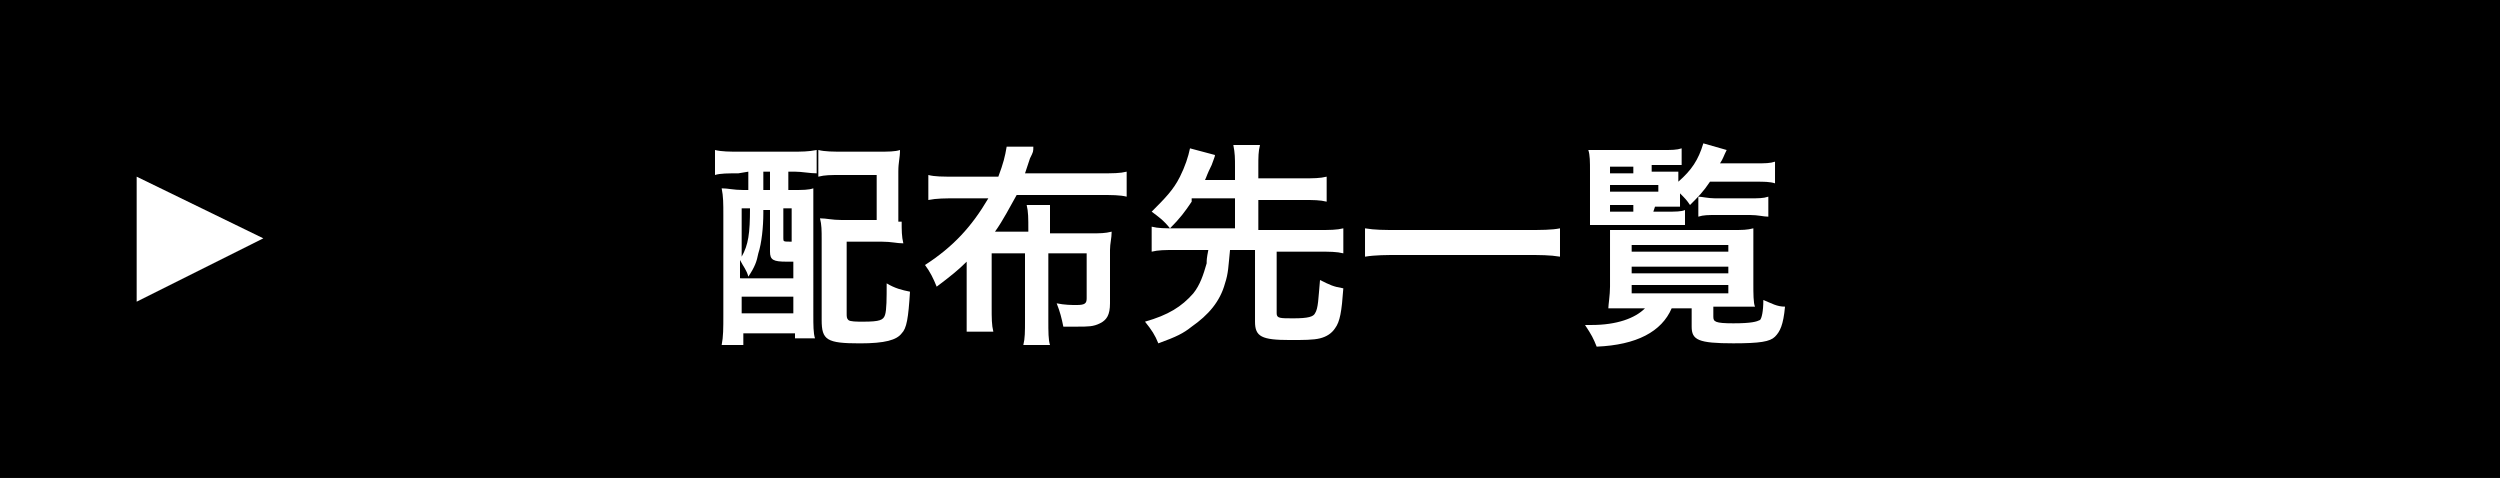
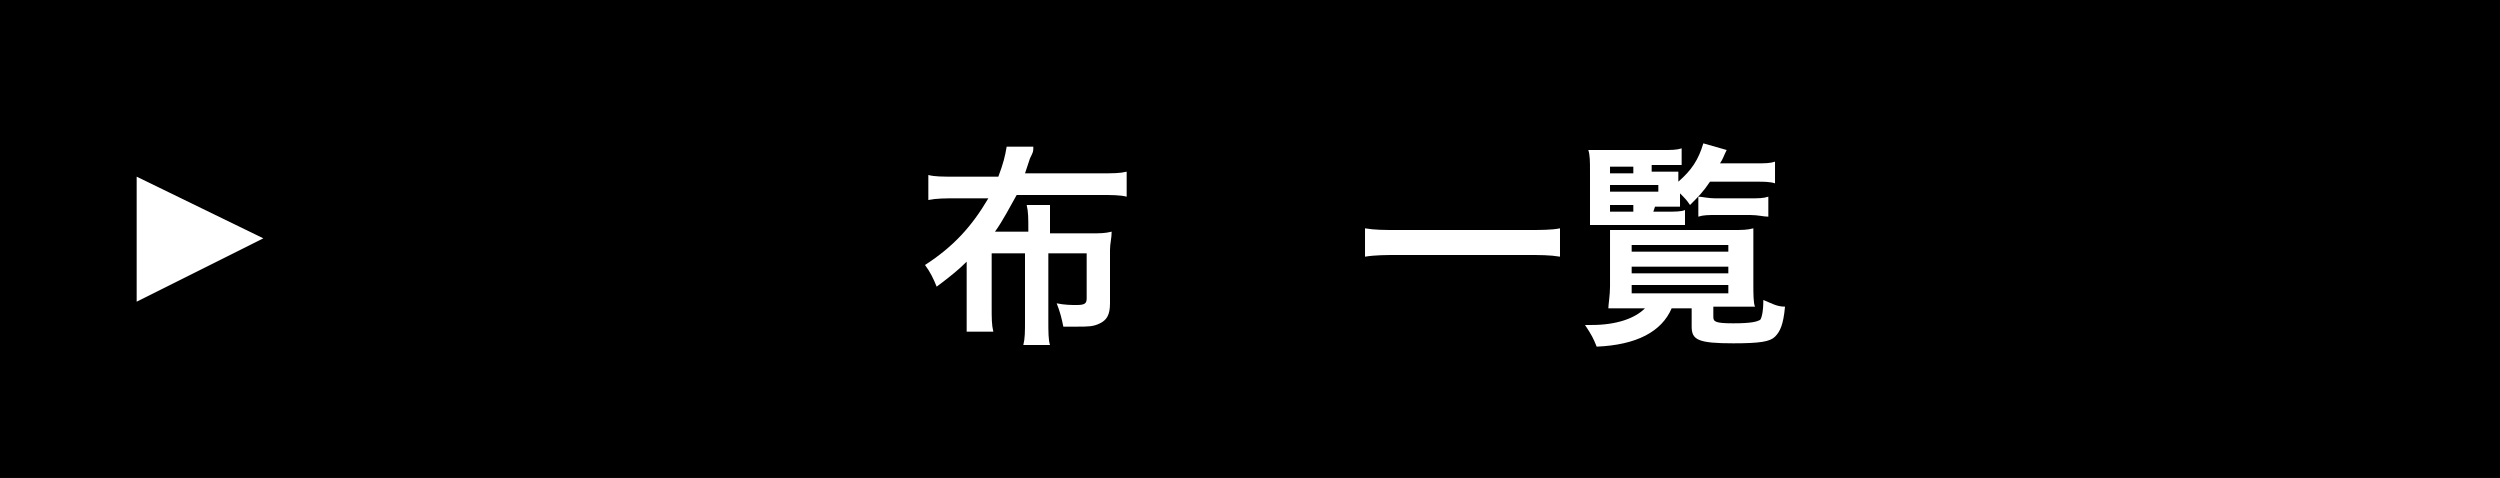
<svg xmlns="http://www.w3.org/2000/svg" version="1.1" id="_2a75fe1f-c743-4618-a51d-72d39fe9e9d6" x="0px" y="0px" width="150px" height="28.67px" viewBox="0 0 150 28.67" enable-background="new 0 0 150 28.67" xml:space="preserve">
  <title>maga_icon_03</title>
  <rect width="150" height="28.67" />
-   <path d="M33.38,10.28h-1.31V9.07c0.472,0.056,0.946,0.082,1.42,0.08h6.6c0.465,0.004,0.929-0.022,1.39-0.08v1.21h-4.13v0.46h3.35  c0.51,0.012,1.021-0.005,1.53-0.05c-0.04,0.332-0.057,0.666-0.05,1v0.79c-0.011,0.334,0.009,0.669,0.06,1h-1.29v-1.77h-3.61v1.24  c-0.01,0.394,0.006,0.788,0.05,1.18H36c0.03-0.393,0.03-0.787,0-1.18v-1.24h-3.43v1.77h-1.29c0.053-0.331,0.077-0.665,0.07-1v-0.79  c0.005-0.334-0.012-0.668-0.05-1c0.516,0.046,1.033,0.063,1.55,0.05H36v-0.46H33.38z M41.22,17.521  c0.414,0.234,0.863,0.398,1.33,0.49c0.079,0.674-0.12,1.354-0.55,1.879c-0.36,0.311-1.08,0.4-3.17,0.4c-2.48,0-2.85-0.12-2.85-0.95  v-0.86h-2.34v0.641h-1.4c0.054-0.408,0.081-0.818,0.08-1.23v-2.289c0.005-0.404-0.011-0.809-0.05-1.21  c0.392,0.041,0.786,0.057,1.18,0.05H40c0.414,0.009,0.828-0.008,1.24-0.05c-0.042,0.402-0.058,0.806-0.05,1.21v1.91L41.22,17.521z   M33.11,12.07c0.216,0.016,0.434,0.016,0.65,0h1.72v0.8c-0.207-0.014-0.414-0.014-0.62,0h-1.75V12.07z M33.11,13.23  c0.216,0.016,0.434,0.016,0.65,0h1.72V14h-1.72c-0.216-0.014-0.433-0.014-0.65,0V13.23z M33.63,15.41V16H36v-0.601h-2.37V15.41z   M33.63,16.87v0.63H36v-0.63H33.63z M37.32,16h2.59v-0.601h-2.59V16z M37.32,17.511h2.59V16.88h-2.59V17.511z M37.32,18.96  c-0.009,0.072,0.026,0.145,0.09,0.18c0.57,0.129,1.157,0.174,1.74,0.131c0.598,0.03,1.197-0.023,1.78-0.16  c0.195-0.137,0.293-0.375,0.25-0.61h-3.86V18.96z M37.89,12.07h2.56v0.82c-0.213-0.017-0.427-0.017-0.64,0h-1.29  c-0.216-0.016-0.434-0.016-0.65,0v-0.82H37.89z M37.89,13.25c0.216,0.016,0.434,0.016,0.65,0h1.91V14h-2.58v-0.8L37.89,13.25z" />
  <path d="M49.23,13.28v-0.95h0.65c0.768-0.447,1.479-0.984,2.12-1.6h-5c-0.504-0.005-1.009,0.021-1.51,0.08V9.33  c0.501,0.059,1.005,0.086,1.51,0.08h5.66c0.364,0.014,0.729-0.003,1.09-0.05l0.81,0.9l-1.18,1.12  c-0.818,0.732-1.705,1.382-2.65,1.94v0.53h3.05c0.568,0.009,1.136-0.018,1.7-0.08v1.52c-0.564-0.066-1.132-0.094-1.7-0.08h-3.07  v3.641c0,1.1-0.42,1.379-2.09,1.379l-1.39-0.049c-0.049-0.514-0.177-1.017-0.38-1.49c0.602,0.092,1.21,0.139,1.82,0.14  c0.49,0,0.58-0.05,0.58-0.31V15.22H45.9c-0.568-0.012-1.136,0.016-1.7,0.08v-1.52c0.578,0.062,1.159,0.088,1.74,0.08h3.32V13.3  L49.23,13.28z" />
  <path d="M62.08,10.5h-2.56c-0.407-0.008-0.815,0.008-1.22,0.05V9.4c0.455,0.06,0.912,0.086,1.37,0.08h2.42  C62.082,9.248,62.051,9.017,62,8.79h1.46c-0.052,0.227-0.079,0.458-0.08,0.69h2.52c0.454,0.008,0.908-0.008,1.36-0.05  c-0.02,0.353-0.02,0.707,0,1.06v0.35h0.1c0.381,0.008,0.763-0.015,1.14-0.07v1.08c-0.392-0.043-0.786-0.06-1.18-0.05h-0.07v0.5  c-0.018,0.293-0.018,0.587,0,0.88h-3.88v0.39h3c0.434,0.01,0.868-0.007,1.3-0.05v1c-0.432-0.041-0.866-0.058-1.3-0.05h-3v0.39H67  c0.481,0.006,0.961-0.015,1.44-0.061V16c-0.477-0.068-0.958-0.108-1.44-0.12h-8.4c-0.488-0.002-0.976,0.024-1.46,0.08V14.8  c0.485,0.046,0.973,0.066,1.46,0.061h3.5v-0.39h-2.84c-0.434-0.008-0.868,0.009-1.3,0.05v-1c0.432,0.042,0.866,0.059,1.3,0.05h2.81  v-0.39h-2.55c-0.414-0.009-0.828,0.008-1.24,0.05v-1c0.412,0.042,0.826,0.059,1.24,0.05h2.56v-0.42h-3.51  c-0.481-0.008-0.962,0.016-1.44,0.07v-1.09c0.478,0.055,0.959,0.079,1.44,0.07h3.51V10.5z M58.6,17.5  c0.021-0.403,0.021-0.808,0-1.21c0.443,0.023,0.887,0.023,1.33,0h7.16C67.029,16.69,67,17.095,67,17.5v1.63  c-0.012,0.432,0.015,0.863,0.08,1.29h-1.35V20h-5.79v0.399h-1.42c0.044-0.422,0.064-0.846,0.06-1.27v-1.641L58.6,17.5z M59.9,17.7  h5.79v-0.439H59.9V17.7z M59.9,19.04h5.79v-0.471H59.9V19.04z M66,10.52h-2.61v0.39H66V10.52z M63.43,11.87v0.42H66v-0.42H63.43z" />
  <path d="M72.17,10.77c-0.375,0.502-0.812,0.956-1.3,1.35c-0.249-0.344-0.545-0.65-0.88-0.91c0.525-0.348,0.979-0.792,1.34-1.31  c0.24-0.346,0.426-0.727,0.55-1.13L73.21,9l-0.34,0.65h1.78c0.371,0.015,0.743-0.006,1.11-0.06v1  c0.436-0.512,0.737-1.124,0.881-1.78L78,9c-0.074,0.212-0.161,0.419-0.26,0.62h2.55c0.407,0.014,0.815-0.006,1.22-0.06v1.25  c-0.384-0.056-0.771-0.079-1.16-0.07H79c0.17,0.23,0.221,0.33,0.43,0.66l-0.39,0.17h1.09c-0.042,0.254-0.06,0.513-0.05,0.77v0.1  h0.35c0.252,0.007,0.502-0.01,0.75-0.05v1.14c-0.25-0.014-0.5-0.014-0.75,0h-0.35v0.74h0.62c0.249,0.016,0.5,0.016,0.75,0v1.1  c-0.25-0.016-0.501-0.016-0.75,0h-4.75c-0.243-0.017-0.487-0.017-0.73,0v1c-0.257-0.016-0.514-0.016-0.77,0h-0.69  c0.452,0.645,1.022,1.197,1.68,1.63c-0.238,0.351-0.43,0.729-0.57,1.13c-0.56-0.461-1.03-1.021-1.39-1.65v1.66  c-0.016,0.438,0.011,0.877,0.08,1.311h-1.35c0.059-0.428,0.082-0.859,0.07-1.29V17.56c-0.43,0.847-1.025,1.598-1.75,2.211  c-0.205-0.378-0.454-0.73-0.74-1.051c0.863-0.582,1.576-1.359,2.08-2.27h-1c-0.26-0.016-0.521-0.016-0.78,0v-1.131  c0.258,0.041,0.519,0.057,0.78,0.051h1.38v-0.49h-1c-0.233-0.017-0.467-0.017-0.7,0v-1c0.234,0.041,0.473,0.058,0.71,0.05h1V13.4  h-1.17c-0.251-0.003-0.501,0.014-0.75,0.05v-1.1c0.255,0.039,0.513,0.056,0.77,0.05h1.14c-0.002-0.261-0.026-0.522-0.07-0.78h1.11  c-0.17-0.35-0.27-0.53-0.46-0.85H72.17z M74.17,10.77c0.22,0.33,0.29,0.43,0.47,0.74l-1.05,0.4v0.48h0.92  c0.25,0.016,0.5,0.016,0.75,0v1.09c-0.248-0.038-0.499-0.055-0.75-0.05h-1V14h0.71c0.233,0.017,0.467,0.017,0.7,0v1  c-0.233-0.019-0.467-0.019-0.7,0h-0.71v0.44h0.94c0.243,0.018,0.487,0.018,0.73,0v-1.15c0.254,0.041,0.512,0.057,0.77,0.05h0.38  V13.6c-0.273-0.016-0.547-0.016-0.82,0v-1.2c0.271,0.041,0.546,0.058,0.82,0.05v-0.67c-0.12,0.12-0.16,0.17-0.311,0.31  c-0.234-0.339-0.53-0.634-0.87-0.87c0.164-0.121,0.318-0.254,0.459-0.4c-0.212-0.016-0.426-0.016-0.639,0h-0.81L74.17,10.77z   M75.73,17.101V15.79c0.432,0.041,0.865,0.058,1.299,0.05h2.49c0.447,0.009,0.895-0.007,1.34-0.05  c-0.04,0.422-0.057,0.846-0.049,1.27v2.121c-0.011,0.43,0.01,0.861,0.06,1.289H79.52V20h-2.59v0.42h-1.31  c0.051-0.415,0.071-0.833,0.06-1.25v-2.11L75.73,17.101z M78.4,11.91c-0.176-0.397-0.39-0.776-0.641-1.13h-0.65  c-0.184,0.298-0.398,0.576-0.639,0.83h1c-0.045,0.254-0.061,0.513-0.051,0.77v0.1h1.391V12.4c0.016-0.229,0.016-0.46,0-0.69  L78.4,11.91z M77,17.399h2.54v-0.549h-2.61v0.549H77z M77,18.91h2.54v-0.591h-2.61v0.591H77z M79,14.28v-0.74h-1.48v0.74H79z" />
  <path d="M84.859,12.5c-0.313,0.073-0.621,0.17-0.92,0.29c-0.106,0.05-0.222,0.08-0.34,0.09c-0.289,0-0.55-0.53-0.779-1.65  c0.861-0.043,1.721-0.144,2.57-0.3c1.56-0.23,3.539-0.53,4.58-0.66c1.039-0.13,2.109-0.31,2.6-0.42c0.066-0.012,0.133-0.012,0.199,0  c0.17,0,0.23,0.08,0.351,0.4c0.101,0.273,0.161,0.56,0.18,0.85c0,0.16-0.05,0.21-0.229,0.21c-0.258-0.001-0.516,0.02-0.771,0.06  c-2.187,0.312-3.856,2.115-4,4.32c0,1.52,1.2,2.52,3.22,2.699c0.114-0.022,0.225,0.051,0.248,0.165  c0.004,0.021,0.005,0.044,0.002,0.065c-0.023,0.42-0.107,0.834-0.25,1.23c-0.053,0.138-0.191,0.224-0.34,0.209  c-0.339-0.025-0.674-0.09-1-0.189c-2.209-0.65-3.369-2.051-3.369-4c-0.012-1.065,0.34-2.103,1-2.94  c0.396-0.494,0.877-0.914,1.42-1.24C87.641,11.91,85.85,12.25,84.859,12.5z M91.52,12.84c0.524,0.383,0.964,0.87,1.291,1.43  c-0.065,0.146-0.174,0.268-0.311,0.35c-0.104,0.11-0.229,0.195-0.37,0.25H92c-0.148-0.079-0.258-0.217-0.3-0.38  c-0.244-0.362-0.525-0.697-0.841-1c-0.025-0.029-0.045-0.063-0.06-0.1c0.009-0.037,0.025-0.071,0.05-0.1  c0.109-0.105,0.227-0.202,0.351-0.29l0.22-0.13h0.1V12.84z M93.74,13.74c-0.109,0.101-0.238,0.176-0.381,0.22  c-0.066-0.013-0.121-0.063-0.139-0.13c-0.279-0.451-0.616-0.865-1-1.23c-0.025-0.029-0.042-0.063-0.051-0.1  c0.049-0.12,0.142-0.217,0.26-0.27c0.115-0.1,0.253-0.171,0.4-0.21c0.207,0.078,0.387,0.213,0.52,0.39  c0.305,0.285,0.552,0.624,0.73,1c-0.071,0.144-0.191,0.257-0.34,0.32V13.74z" />
  <path d="M95.141,10.93c0.33,0.055,0.664,0.079,1,0.07h2.129c0.334,0.01,0.669-0.007,1-0.05v1.27c-0.316-0.019-0.633-0.019-0.949,0  h-2.18c-0.334-0.005-0.669,0.012-1,0.05V10.93z M102.38,15.489v0.591c0.052,1.067-0.251,2.122-0.86,3c-0.532,0.65-1.22,1.155-2,1.47  c-0.114-0.271-0.27-0.524-0.459-0.75c-0.2-0.012-0.4-0.012-0.601,0h-1.7v0.6h-1.24c0-0.439,0.07-0.84,0.07-1.219V17.33  c0.006-0.334-0.012-0.669-0.05-1c0.282,0.026,0.567,0.026,0.851,0h2.069c0.247,0.017,0.493,0.017,0.74,0  c-0.02,0.3-0.02,0.601,0,0.899v2c0.407-0.184,0.788-0.422,1.13-0.709c0.596-0.663,0.893-1.542,0.82-2.431  c0.004-0.198-0.012-0.396-0.051-0.59L102.38,15.489z M95.55,9.19c0.332,0.041,0.666,0.058,1,0.05h1.53  c0.334,0.008,0.668-0.009,1-0.05v1.21H95.52V9.21L95.55,9.19z M95.55,12.82c0.263,0.017,0.527,0.017,0.79,0h2  c0.256,0.019,0.514,0.019,0.77,0V14c-0.256-0.018-0.514-0.018-0.77,0h-2c-0.263-0.018-0.527-0.018-0.79,0V12.82z M95.55,14.57  c0.263,0.024,0.527,0.024,0.79,0h2c0.256,0.02,0.514,0.02,0.77,0v1.169c-0.262-0.016-0.526-0.016-0.789,0h-1.95  c-0.26-0.016-0.521-0.016-0.78,0V14.57H95.55z M96.71,18.569H98v-1.17h-1.29V18.569z M105.24,16.271v-1.33h-4.721v1.33h-1.26  c0.037-0.303,0.054-0.606,0.051-0.91v-0.74c0.01-0.301-0.008-0.602-0.051-0.9c0.377,0.025,0.754,0.025,1.131,0h4.93  c0.404,0.008,0.808-0.008,1.209-0.05c-0.016,0.296-0.016,0.594,0,0.89v0.839c-0.006,0.295,0.012,0.589,0.051,0.881h-1.34V16.271z   M100.74,11.1c-0.408-0.012-0.816,0.008-1.221,0.06V9.85c0.435,0.056,0.873,0.079,1.311,0.07h1.35V9.75  c0.003-0.314-0.018-0.628-0.06-0.94h1.399c-0.059,0.313-0.085,0.631-0.08,0.95v0.16h1.771c0.448,0.01,0.896-0.014,1.34-0.07v1.31  c-0.404-0.052-0.812-0.072-1.22-0.06h-1.811V12H105c0.4,0.011,0.803-0.009,1.2-0.06v1.25c-0.397-0.056-0.799-0.079-1.2-0.07h-4  c-0.395-0.008-0.789,0.015-1.18,0.07v-1.27c0.391,0.058,0.785,0.085,1.18,0.08h1.221v-0.9h-1.49H100.74z M104.43,15.44  c-0.047,0.291-0.07,0.585-0.07,0.879v2.391c0,0.26,0.08,0.311,0.511,0.311c0.43,0,0.521-0.08,0.569-0.301  c0.068-0.483,0.1-0.971,0.09-1.459c0.381,0.203,0.789,0.352,1.211,0.439c0.047,0.719-0.09,1.439-0.4,2.09  c-0.409,0.385-0.98,0.545-1.529,0.43c-1.371,0-1.701-0.209-1.701-1v-2.82c0.009-0.295-0.015-0.59-0.069-0.879h1.39V15.44z" />
  <path d="M110.8,10.72c0.001-0.496-0.038-0.991-0.12-1.48c0.494,0.013,0.986,0.066,1.471,0.16c0.25,0.05,0.31,0.1,0.31,0.25  c-0.003,0.086-0.023,0.171-0.06,0.25c-0.129,0.335-0.187,0.692-0.17,1.05c0.609-0.09,1.09-0.18,1.729-0.32h0.14  c0.07-0.018,0.141,0.024,0.158,0.093c0.002,0.002,0.002,0.004,0.002,0.007l0,0c0.066,0.295,0.1,0.597,0.1,0.9  c0.035,0.129-0.021,0.266-0.139,0.33c-0.655,0.177-1.324,0.294-2,0.35c0,0.71,0,1.09-0.07,2.09c0.117,0.348,0.178,0.712,0.18,1.08  c0.072,0.796-0.248,1.576-0.859,2.09c-0.064,0.11-0.098,0.234-0.101,0.361c-0.019,0.164,0.028,0.329,0.13,0.459  c0.542,0.311,1.172,0.43,1.79,0.34c0.829,0.059,1.659-0.086,2.42-0.42c0.347-0.287,0.52-0.733,0.46-1.18  c-0.018-0.381-0.074-0.76-0.17-1.13c0.415,0.226,0.87,0.368,1.34,0.42c0.1-0.009,0.195,0.037,0.25,0.12  c0.076,0.297,0.11,0.604,0.1,0.91c0.064,0.697-0.16,1.391-0.619,1.92c-0.436,0.363-0.967,0.592-1.53,0.66  c-0.702,0.104-1.411,0.157-2.12,0.16c-0.969,0.08-1.943-0.1-2.82-0.521c-0.404-0.261-0.637-0.72-0.609-1.2  c-0.004-0.263,0.025-0.525,0.09-0.779c-0.91,0-1.551-0.871-1.551-2.09c-0.122-1.098,0.669-2.087,1.767-2.21c0.001,0,0.003,0,0.004,0  l0,0c0.159-0.013,0.319,0.007,0.47,0.06v-1c-0.399,0-1.199,0.06-1.75,0.06c-0.216,0.064-0.449-0.002-0.6-0.17  c-0.088-0.292-0.128-0.595-0.12-0.9V11.1c0.355,0.038,0.713,0.055,1.07,0.05h1.43V10.8V10.72z M109.8,15.489  c-0.087,0.404,0.168,0.801,0.57,0.891l0,0c0.446-0.076,0.747-0.5,0.671-0.945c0-0.002-0.001-0.004-0.001-0.004V15.38  c0-0.57-0.181-0.83-0.601-0.83c-0.419,0.017-0.745,0.371-0.729,0.79c0.002,0.048,0.008,0.095,0.02,0.14L109.8,15.489z M116.16,11.62  c0.18-0.23,0.21-0.26,0.3-0.26c0.317,0.071,0.624,0.186,0.91,0.34c0.719,0.406,1.362,0.934,1.899,1.56  c0.058,0.056,0.093,0.13,0.101,0.21c-0.051,0.229-0.173,0.436-0.351,0.59c-0.13,0.197-0.314,0.353-0.529,0.45  c-0.098-0.016-0.182-0.074-0.23-0.16c-0.629-0.807-1.446-1.449-2.38-1.87c-0.074-0.018-0.128-0.083-0.13-0.16  c0.084-0.25,0.205-0.486,0.359-0.7H116.16z" />
-   <polygon points="8.25,10.61 15.75,14.33 8.25,18.06 " />
  <rect width="150" height="28.699" />
  <polygon fill="#FFFFFF" points="8.2,10.6 15.8,14.3 8.2,18.101 " />
  <g>
-     <path fill="#FFFFFF" d="M44.3,10.4c-0.601,0-1.1,0-1.4,0.1V9c0.4,0.1,0.9,0.1,1.4,0.1h3.2c0.6,0,1,0,1.5-0.1v1.4   c-0.4,0-0.9-0.1-1.3-0.1h-0.4v1.1h0.2c0.7,0,1,0,1.3-0.1c0,0.4,0,0.9,0,1.4V18.9c0,0.6,0,1.1,0.1,1.399h-1.2V20H44.6v0.699H43.3   c0.1-0.499,0.1-0.999,0.1-1.799v-6c0-0.7,0-1.1-0.1-1.6c0.399,0,0.7,0.1,1.299,0.1h0.3v-1.1L44.3,10.4L44.3,10.4z M44.5,16.699h3.1   V15.7c-0.1,0-0.2,0-0.4,0c-0.8,0-1-0.1-1-0.601v-2.5H45.8v0.2c0,0.8-0.1,1.8-0.3,2.4c-0.1,0.5-0.2,0.8-0.6,1.4   c-0.1-0.4-0.3-0.601-0.5-1v1.099H44.5z M44.5,15.4C44.9,14.7,45,14,45,12.5h-0.5V15.4z M44.5,18.8h3.1v-1h-3.1V18.8z M45.8,11.4   H46.2v-1.1H45.8V11.4z M47,14.3c0,0.2,0,0.2,0.5,0.2v-2H47V14.3z M54.1,13.3c0,0.5,0,0.899,0.1,1.3c-0.4,0-0.701-0.1-1.3-0.1h-2.1   v4.3c0,0.2,0,0.3,0.1,0.399C51,19.3,51.4,19.3,51.8,19.3c1,0,1.2-0.101,1.3-0.399c0.1-0.301,0.1-1,0.1-1.9   c0.5,0.3,0.9,0.399,1.4,0.5c-0.1,1.6-0.2,2.2-0.5,2.5c-0.3,0.4-1,0.601-2.5,0.601c-2,0-2.3-0.2-2.3-1.401V14.4   c0-0.6,0-0.899-0.1-1.3c0.4,0,0.7,0.1,1.3,0.1h2.101v-2.7H50.5c-0.7,0-1,0-1.4,0.1V9c0.4,0.1,0.9,0.1,1.5,0.1h2.101   C53.3,9.1,53.7,9.1,54,9c0,0.5-0.1,0.7-0.1,1.3v3H54.1z" />
    <path fill="#FFFFFF" d="M59.5,15.2v3.199c0,0.7,0,1.101,0.1,1.5H58c0-0.5,0-0.899,0-1.5V15.7c-0.5,0.5-1,0.9-1.8,1.5   c-0.2-0.501-0.4-0.9-0.7-1.3c1.7-1.1,2.8-2.301,3.8-4H57.4c-0.701,0-1.2,0-1.7,0.1v-1.5c0.399,0.1,0.8,0.1,1.7,0.1h2.5   C60.2,9.8,60.3,9.399,60.4,8.8H62c0,0.3,0,0.3-0.2,0.7c-0.1,0.3-0.2,0.6-0.299,0.9H66c0.8,0,1.2,0,1.6-0.1v1.5   c-0.4-0.1-0.9-0.1-1.6-0.1h-5c-0.4,0.701-0.8,1.5-1.3,2.2h2v-0.1c0-0.7,0-1.1-0.1-1.5H63c0,0.399,0,0.7,0,1.5V14h2.5   c0.5,0,0.8,0,1.2-0.1c0,0.4-0.1,0.7-0.1,1.1v3.2c0,0.7-0.199,0.999-0.6,1.199c-0.399,0.2-0.7,0.2-1.4,0.2c-0.2,0-0.4,0-0.8,0   c-0.1-0.5-0.2-0.899-0.4-1.399c0.5,0.101,0.9,0.101,1.2,0.101c0.5,0,0.6-0.101,0.6-0.4v-2.7h-2.3v3.999c0,0.7,0,1.201,0.1,1.5h-1.6   c0.1-0.399,0.1-0.8,0.1-1.5V15.2H59.5z" />
-     <path fill="#FFFFFF" d="M71.5,12.1c-0.4,0.6-0.701,1-1.3,1.6c-0.4-0.5-0.7-0.7-1.1-1c0.799-0.8,1.3-1.3,1.699-2.1   c0.3-0.6,0.5-1.201,0.601-1.7l1.5,0.4c0,0.1-0.1,0.3-0.2,0.6c-0.3,0.6-0.3,0.7-0.4,0.9h1.8V10c0-0.5,0-0.8-0.1-1.3H75.6   c-0.1,0.4-0.1,0.7-0.1,1.3v0.7H78.2c0.601,0,1,0,1.4-0.1v1.5c-0.4-0.1-0.8-0.1-1.4-0.1H75.5v1.8h3.6c0.7,0,1.101,0,1.5-0.1v1.5   C80.2,15.1,79.8,15.1,79.1,15.1h-2.5v3.7c0,0.3,0.2,0.3,1.001,0.3c0.899,0,1.2-0.1,1.299-0.3c0.2-0.3,0.2-0.899,0.301-2   c0.6,0.3,0.8,0.4,1.399,0.5c-0.1,1.4-0.2,2-0.499,2.4c-0.2,0.3-0.5,0.5-0.9,0.6c-0.399,0.101-1,0.101-1.8,0.101   c-1.7,0-2.1-0.2-2.1-1.101V15h-1.5c-0.1,1-0.1,1.4-0.3,2c-0.3,1.101-1,1.9-2,2.6C71,20,70.6,20.2,69.5,20.601   C69.3,20.1,69.101,19.8,68.7,19.3c1.4-0.399,2.2-0.9,2.9-1.7c0.4-0.5,0.6-1.1,0.8-1.8c0-0.199,0-0.3,0.1-0.8h-2   c-0.601,0-1,0-1.4,0.1v-1.5c0.399,0.1,0.799,0.1,1.4,0.1h3.6v-1.8h-2.6V12.1z" />
    <path fill="#FFFFFF" d="M93.6,15.4C93,15.3,92.4,15.3,91.601,15.3h-7.7c-0.7,0-1.4,0-2,0.101V13.7c0.6,0.1,1.1,0.1,2,0.1h7.7   c0.899,0,1.5,0,1.999-0.1V15.4z" />
    <path fill="#FFFFFF" d="M97.9,18.5c-0.5,0-1.101,0-1.4,0c0-0.199,0.101-0.8,0.101-1.3v-2.5c0-0.4,0-0.601,0-0.9   c0.3,0,0.699,0,1.3,0h6c0.7,0,0.9,0,1.3-0.1c0,0.3,0,0.5,0,0.9V17c0,0.6,0,1.2,0.1,1.399c-0.3,0-0.8,0-1.399,0H102.8V19   c0,0.3,0.101,0.399,1.2,0.399s1.4-0.1,1.601-0.2C105.7,19.1,105.8,18.7,105.8,18c0.501,0.2,0.801,0.399,1.301,0.399   C107,19.5,106.8,19.899,106.5,20.2c-0.3,0.3-0.899,0.399-2.5,0.399c-2.1,0-2.5-0.199-2.5-1v-1.1h-1.2   c-0.6,1.399-2.1,2.199-4.499,2.3c-0.2-0.5-0.301-0.7-0.7-1.3c0.199,0,0.3,0,0.399,0c1.5,0,2.601-0.4,3.2-1H97.9z M99.2,12.7h0.8   c0.5,0,0.899,0,1.1-0.1v0.9c-0.399,0-0.6,0-1.1,0h-3.6c-0.4,0-0.7,0-1,0c0-0.399,0-0.6,0-1.299v-1.9c0-0.6,0-1-0.101-1.3   c0.301,0,0.7,0,1.301,0h3.1c0.6,0,0.9,0,1.199-0.1v1c-0.299,0-0.6,0-0.999,0H99.1v0.4h0.701c0.399,0,0.699,0,0.899,0   c0,0.2,0,0.2,0,0.601c0.8-0.701,1.2-1.301,1.5-2.301L103.6,9c-0.2,0.399-0.2,0.5-0.399,0.8h2.2c0.5,0,0.8,0,1.1-0.1V11   c-0.3-0.099-0.7-0.099-1.1-0.099H102.6c-0.399,0.6-0.699,0.899-1.199,1.4c-0.2-0.3-0.301-0.4-0.6-0.7v0.2c0,0.3,0,0.4,0,0.601   c-0.301,0-0.501,0-0.9,0H99.3L99.2,12.7L99.2,12.7z M98,10.4V10h-1.399v0.4H98z M99.5,11.5v-0.4h-2.899v0.4H99.5z M96.601,12.3   V12.7H98V12.3H96.601z M97.9,15.1h5.8V14.7h-5.8V15.1z M97.9,16.4h5.8V16h-5.8V16.4z M97.9,17.6h5.8v-0.5h-5.8V17.6z M101.9,11.8   c0.2,0,0.6,0.1,1,0.1h2.1c0.5,0,0.8,0,1.1-0.1V13c-0.3,0-0.6-0.1-1.1-0.1h-2c-0.5,0-0.8,0-1.1,0.1V11.8z" />
  </g>
</svg>